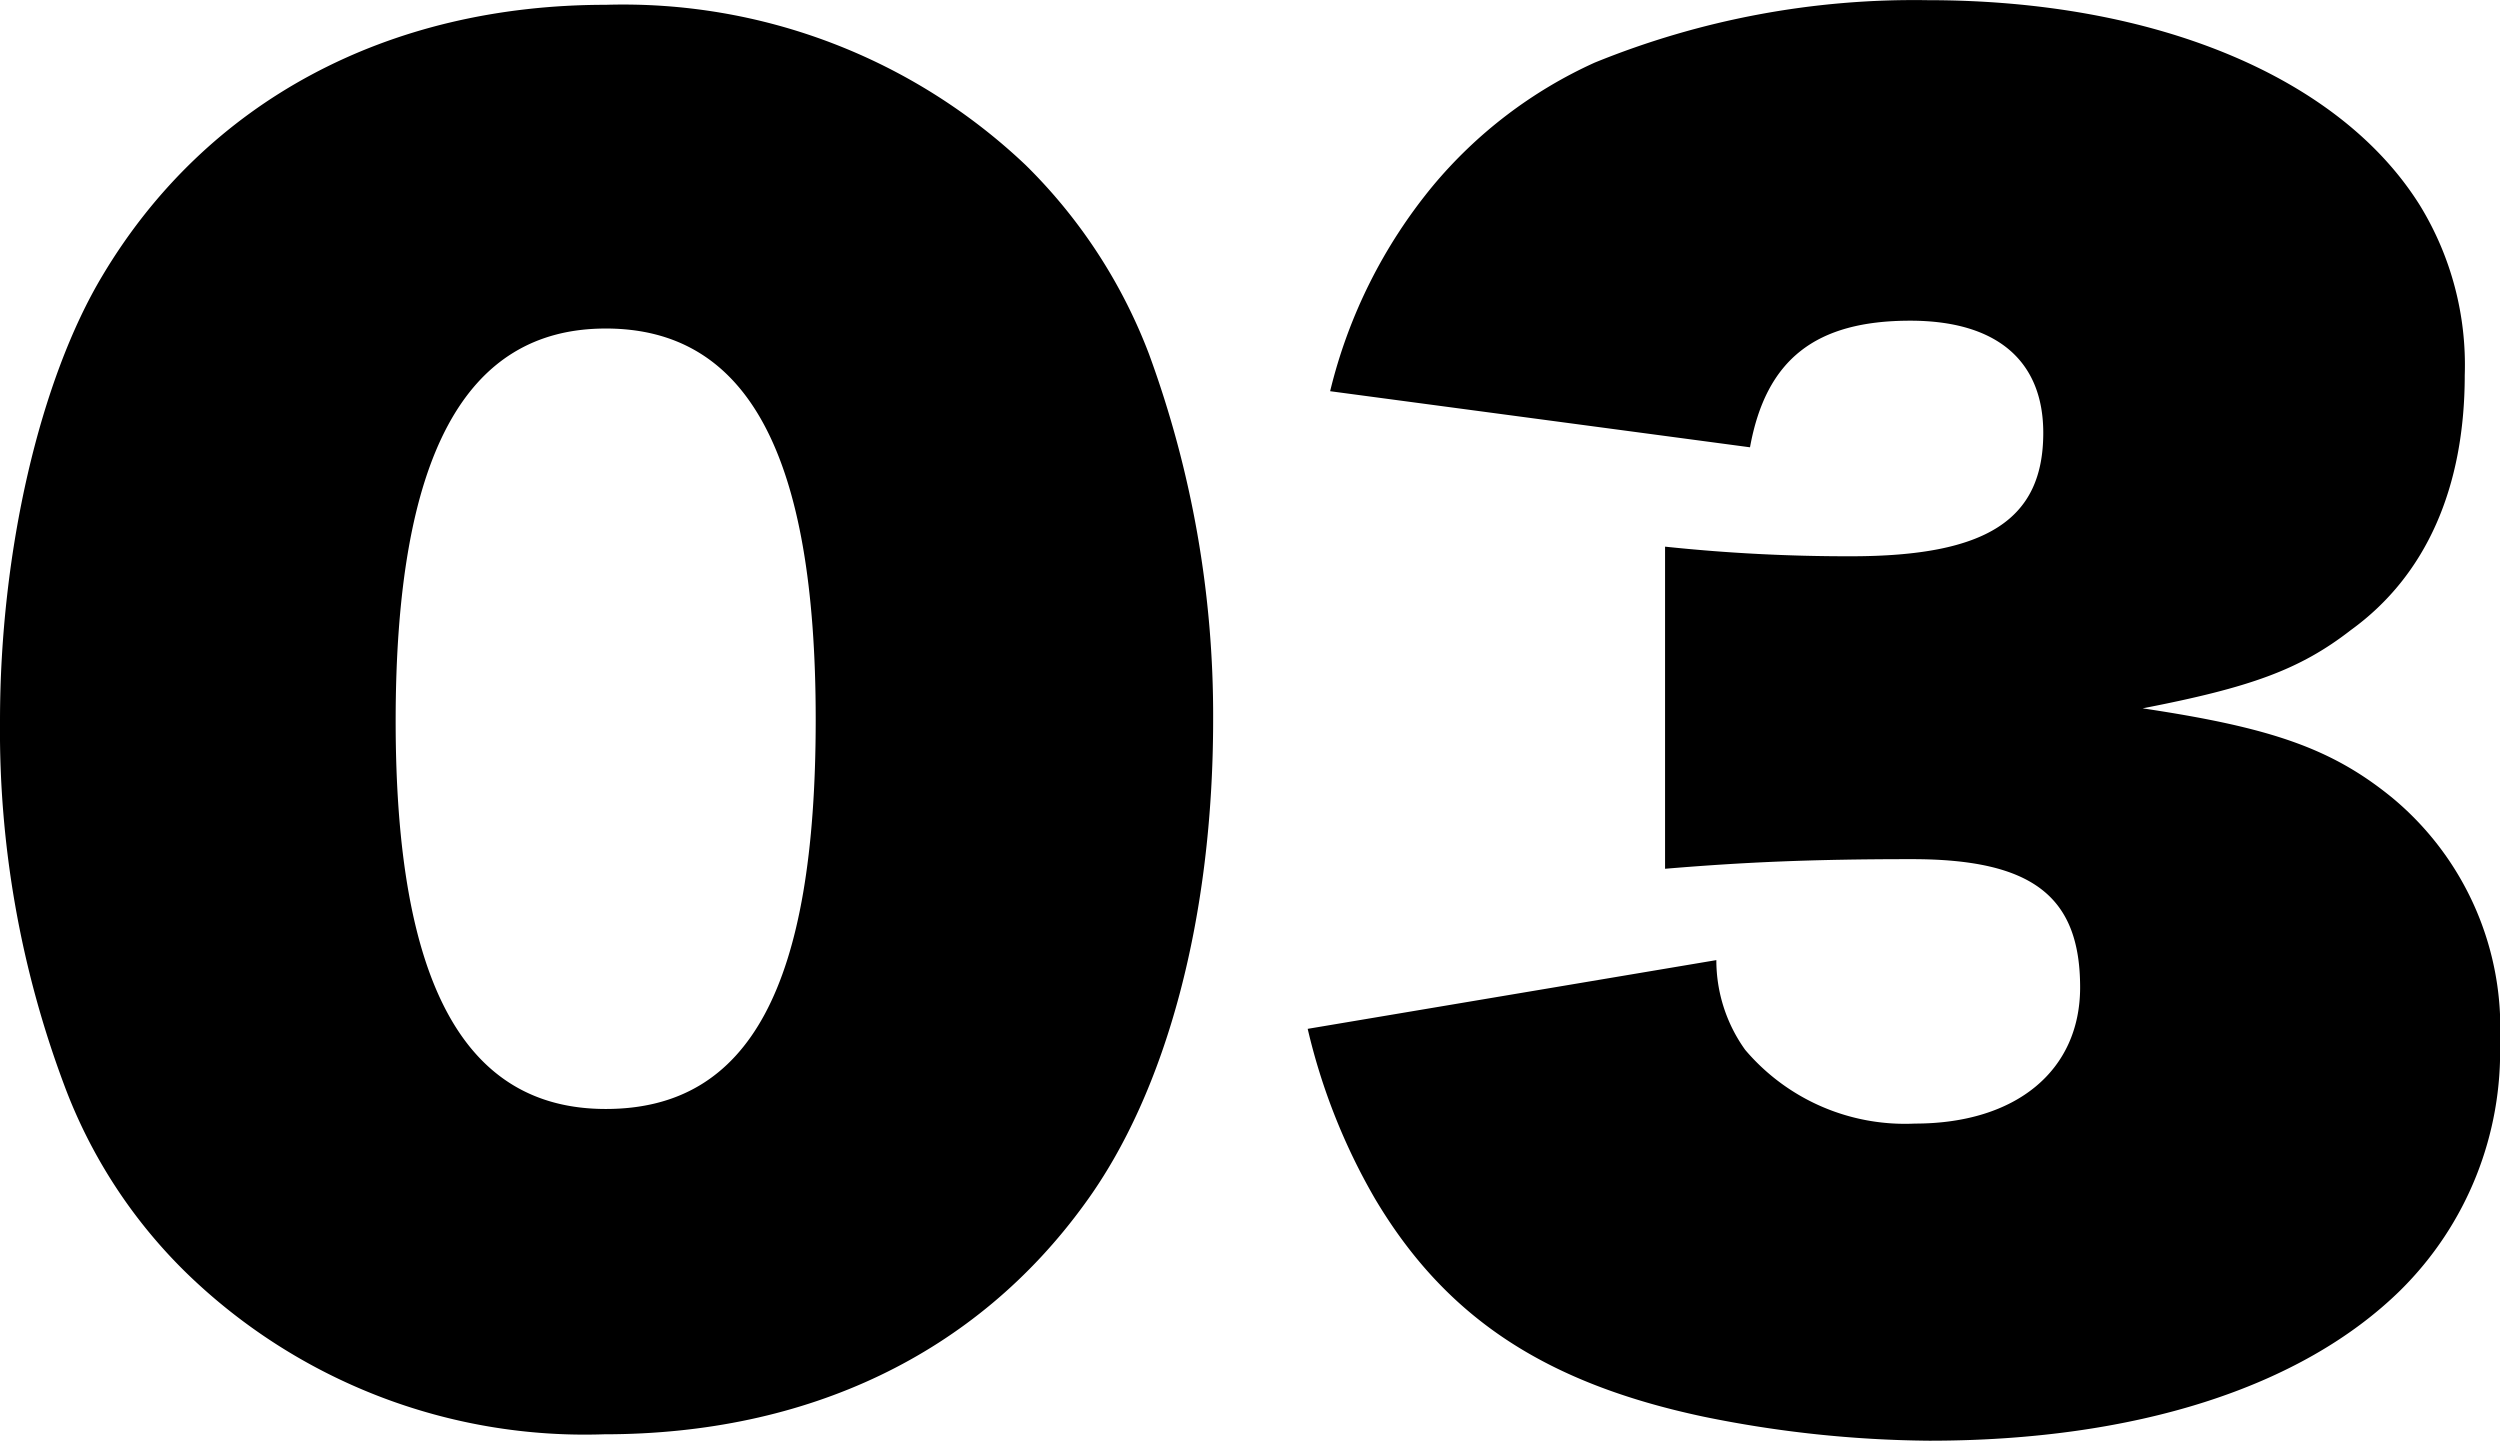
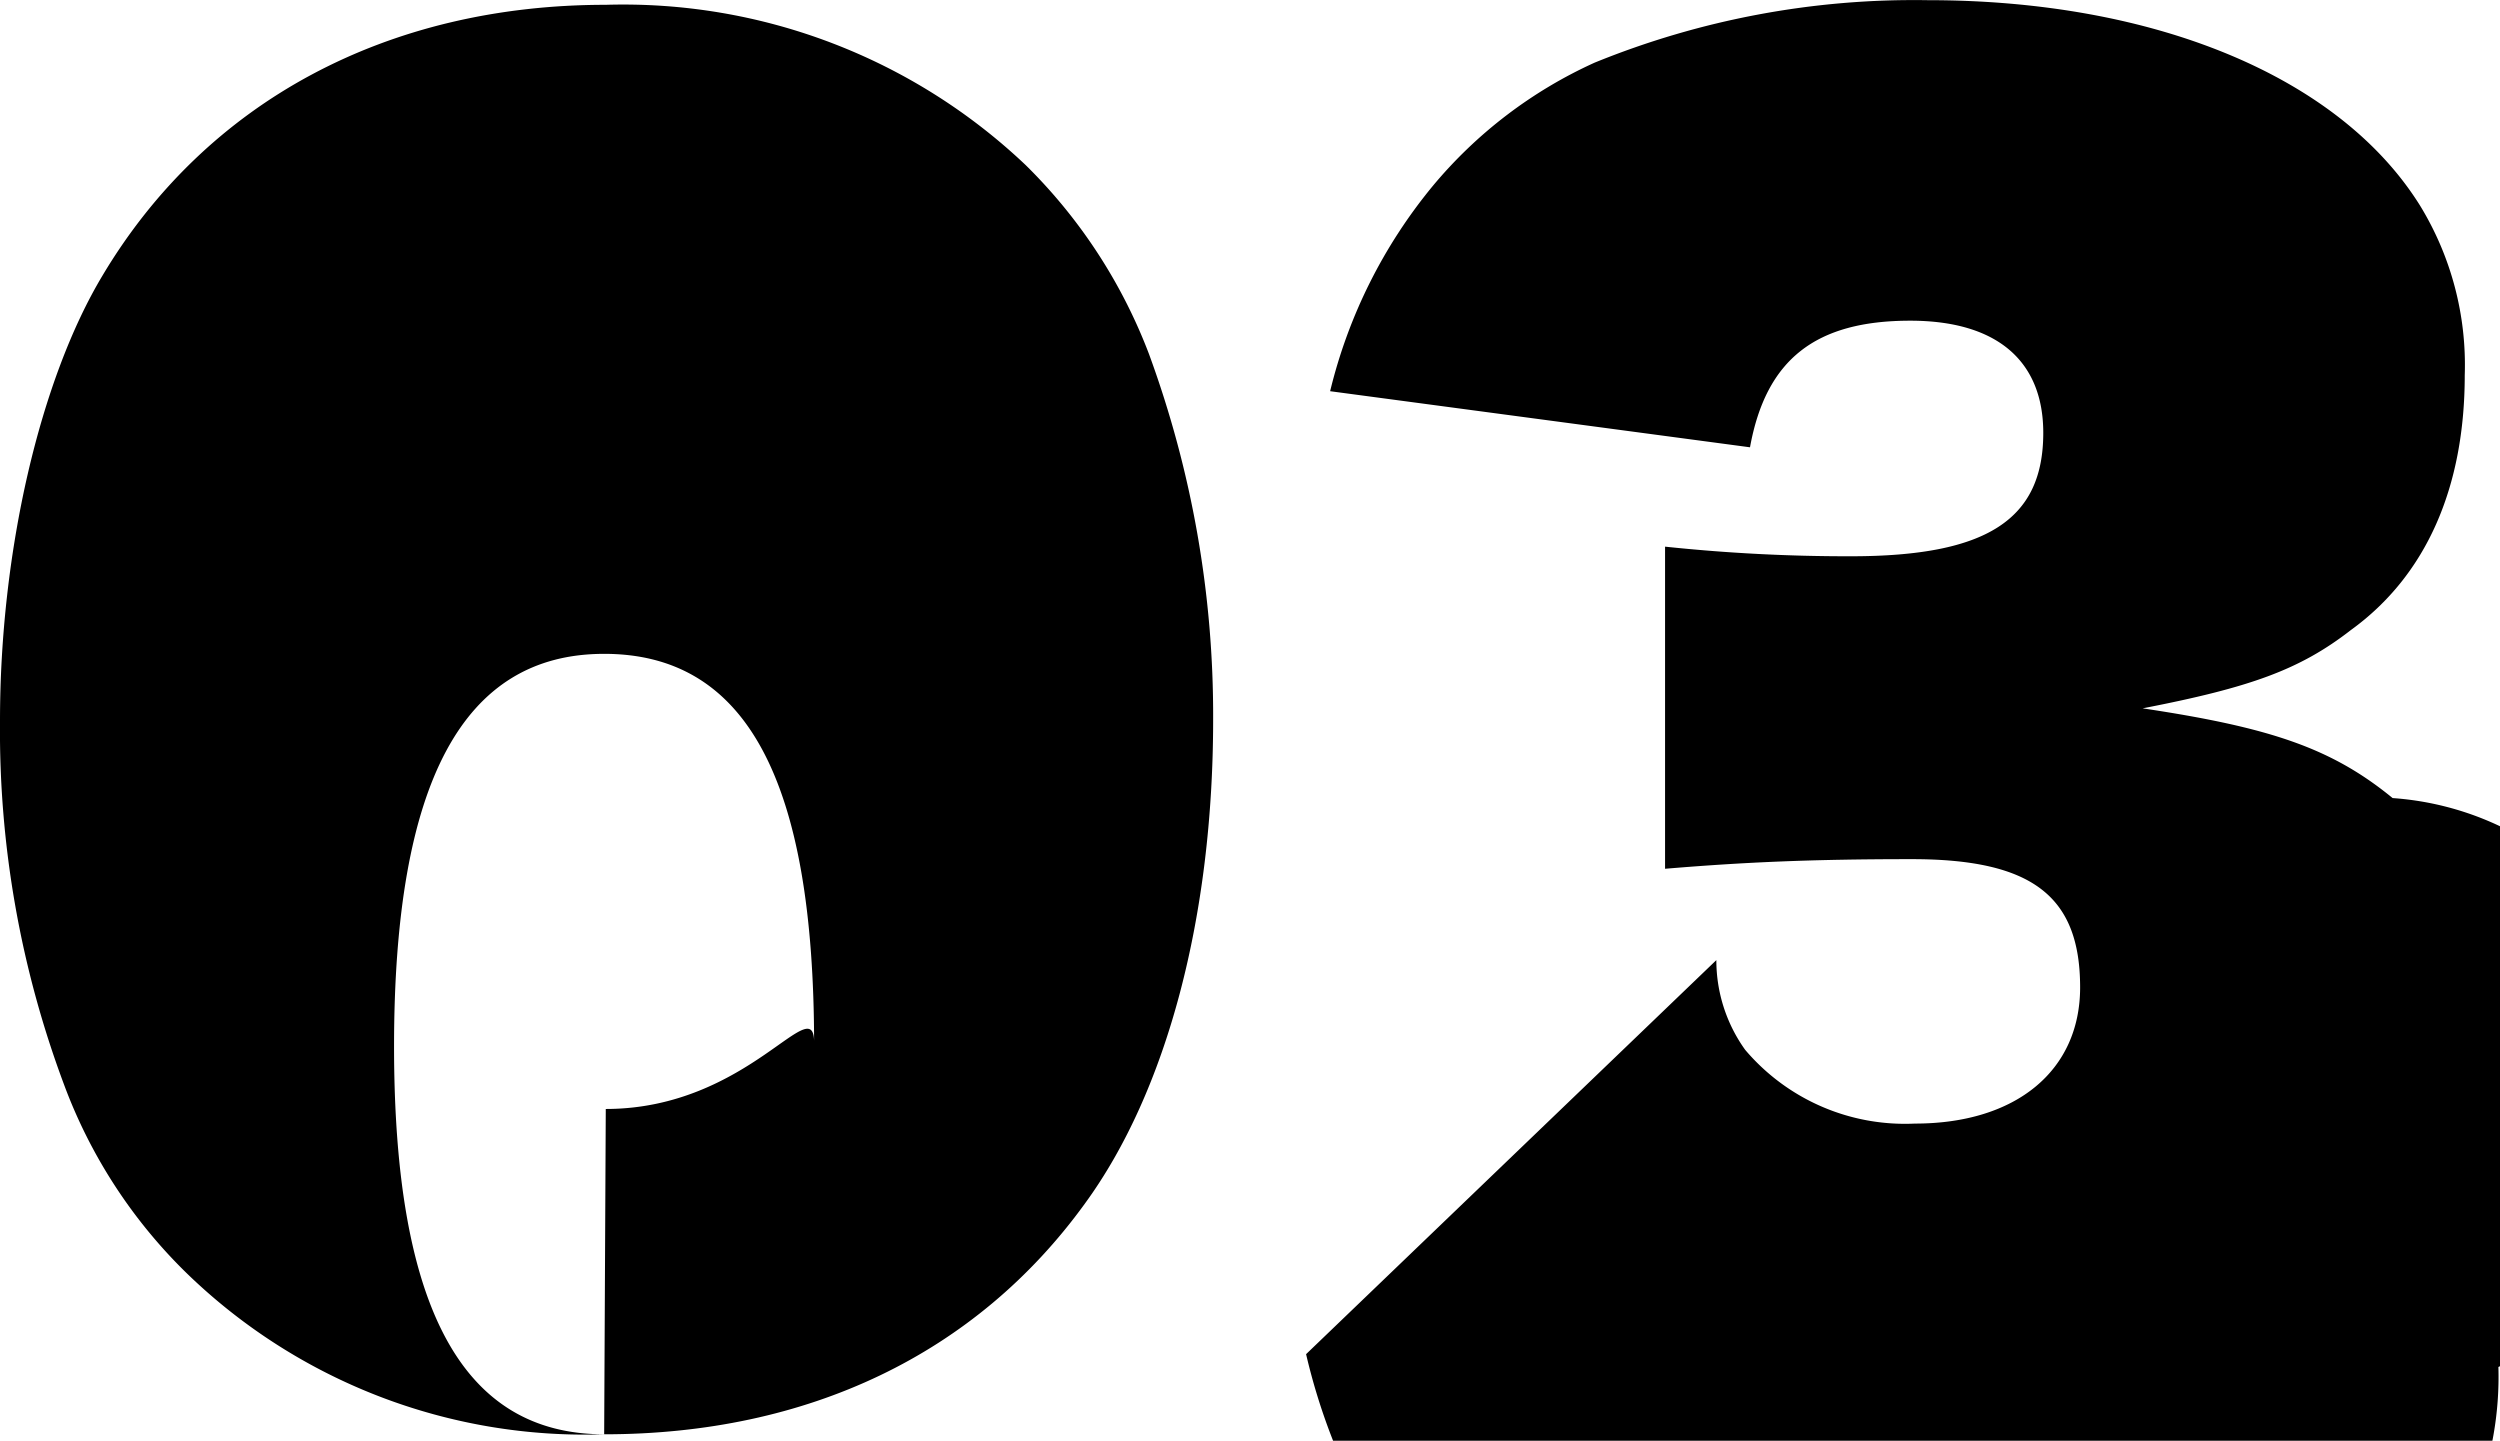
<svg xmlns="http://www.w3.org/2000/svg" width="70.2" height="40.455" viewBox="0 0 70.2 40.455">
-   <path id="img_step3" d="M18.18,2.745c5.715,0,10.44-2.25,13.5-6.48,2.3-3.15,3.6-8.055,3.6-13.59a29.437,29.437,0,0,0-1.8-10.26,14.847,14.847,0,0,0-3.465-5.31,16.417,16.417,0,0,0-11.79-4.5c-6.12,0-11.205,2.7-14.13,7.6-1.755,2.925-2.88,7.74-2.88,12.51a28.366,28.366,0,0,0,1.8,10.215A14.386,14.386,0,0,0,6.435-1.8,16.048,16.048,0,0,0,18.18,2.745Zm.045-9.135c-3.96,0-5.9-3.51-5.9-10.89,0-7.425,1.935-11.025,5.9-11.025,4,0,5.895,3.555,5.895,10.98C24.12-9.855,22.275-6.39,18.225-6.39Zm19.71-2.25a17.329,17.329,0,0,0,1.89,4.77c1.98,3.33,4.77,5.175,9.225,6.12a32.619,32.619,0,0,0,6.345.675c5.76,0,10.44-1.485,13.23-4.23a9.427,9.427,0,0,0,2.79-6.975A8.393,8.393,0,0,0,68.4-15.12c-1.71-1.4-3.42-1.98-7.02-2.52,3.015-.585,4.41-1.08,5.85-2.2,2.115-1.53,3.195-4.005,3.195-7.155a8.575,8.575,0,0,0-1.26-4.77c-2.25-3.6-7.425-5.76-13.815-5.76a23.774,23.774,0,0,0-9.36,1.755,12.778,12.778,0,0,0-4.545,3.465,14.363,14.363,0,0,0-2.88,5.76l11.79,1.575c.45-2.475,1.845-3.555,4.5-3.555,2.43,0,3.735,1.125,3.735,3.15,0,2.43-1.575,3.465-5.4,3.465a48.79,48.79,0,0,1-5.22-.27v9.045c2.16-.18,4.05-.27,6.93-.27,3.375,0,4.725,1.035,4.725,3.6,0,2.34-1.8,3.825-4.635,3.825a5.883,5.883,0,0,1-4.77-2.07,4.312,4.312,0,0,1-.81-2.52Z" transform="translate(-1.215 37.53)" />
+   <path id="img_step3" d="M18.18,2.745c5.715,0,10.44-2.25,13.5-6.48,2.3-3.15,3.6-8.055,3.6-13.59a29.437,29.437,0,0,0-1.8-10.26,14.847,14.847,0,0,0-3.465-5.31,16.417,16.417,0,0,0-11.79-4.5c-6.12,0-11.205,2.7-14.13,7.6-1.755,2.925-2.88,7.74-2.88,12.51a28.366,28.366,0,0,0,1.8,10.215A14.386,14.386,0,0,0,6.435-1.8,16.048,16.048,0,0,0,18.18,2.745Zc-3.96,0-5.9-3.51-5.9-10.89,0-7.425,1.935-11.025,5.9-11.025,4,0,5.895,3.555,5.895,10.98C24.12-9.855,22.275-6.39,18.225-6.39Zm19.71-2.25a17.329,17.329,0,0,0,1.89,4.77c1.98,3.33,4.77,5.175,9.225,6.12a32.619,32.619,0,0,0,6.345.675c5.76,0,10.44-1.485,13.23-4.23a9.427,9.427,0,0,0,2.79-6.975A8.393,8.393,0,0,0,68.4-15.12c-1.71-1.4-3.42-1.98-7.02-2.52,3.015-.585,4.41-1.08,5.85-2.2,2.115-1.53,3.195-4.005,3.195-7.155a8.575,8.575,0,0,0-1.26-4.77c-2.25-3.6-7.425-5.76-13.815-5.76a23.774,23.774,0,0,0-9.36,1.755,12.778,12.778,0,0,0-4.545,3.465,14.363,14.363,0,0,0-2.88,5.76l11.79,1.575c.45-2.475,1.845-3.555,4.5-3.555,2.43,0,3.735,1.125,3.735,3.15,0,2.43-1.575,3.465-5.4,3.465a48.79,48.79,0,0,1-5.22-.27v9.045c2.16-.18,4.05-.27,6.93-.27,3.375,0,4.725,1.035,4.725,3.6,0,2.34-1.8,3.825-4.635,3.825a5.883,5.883,0,0,1-4.77-2.07,4.312,4.312,0,0,1-.81-2.52Z" transform="translate(-1.215 37.53)" />
</svg>